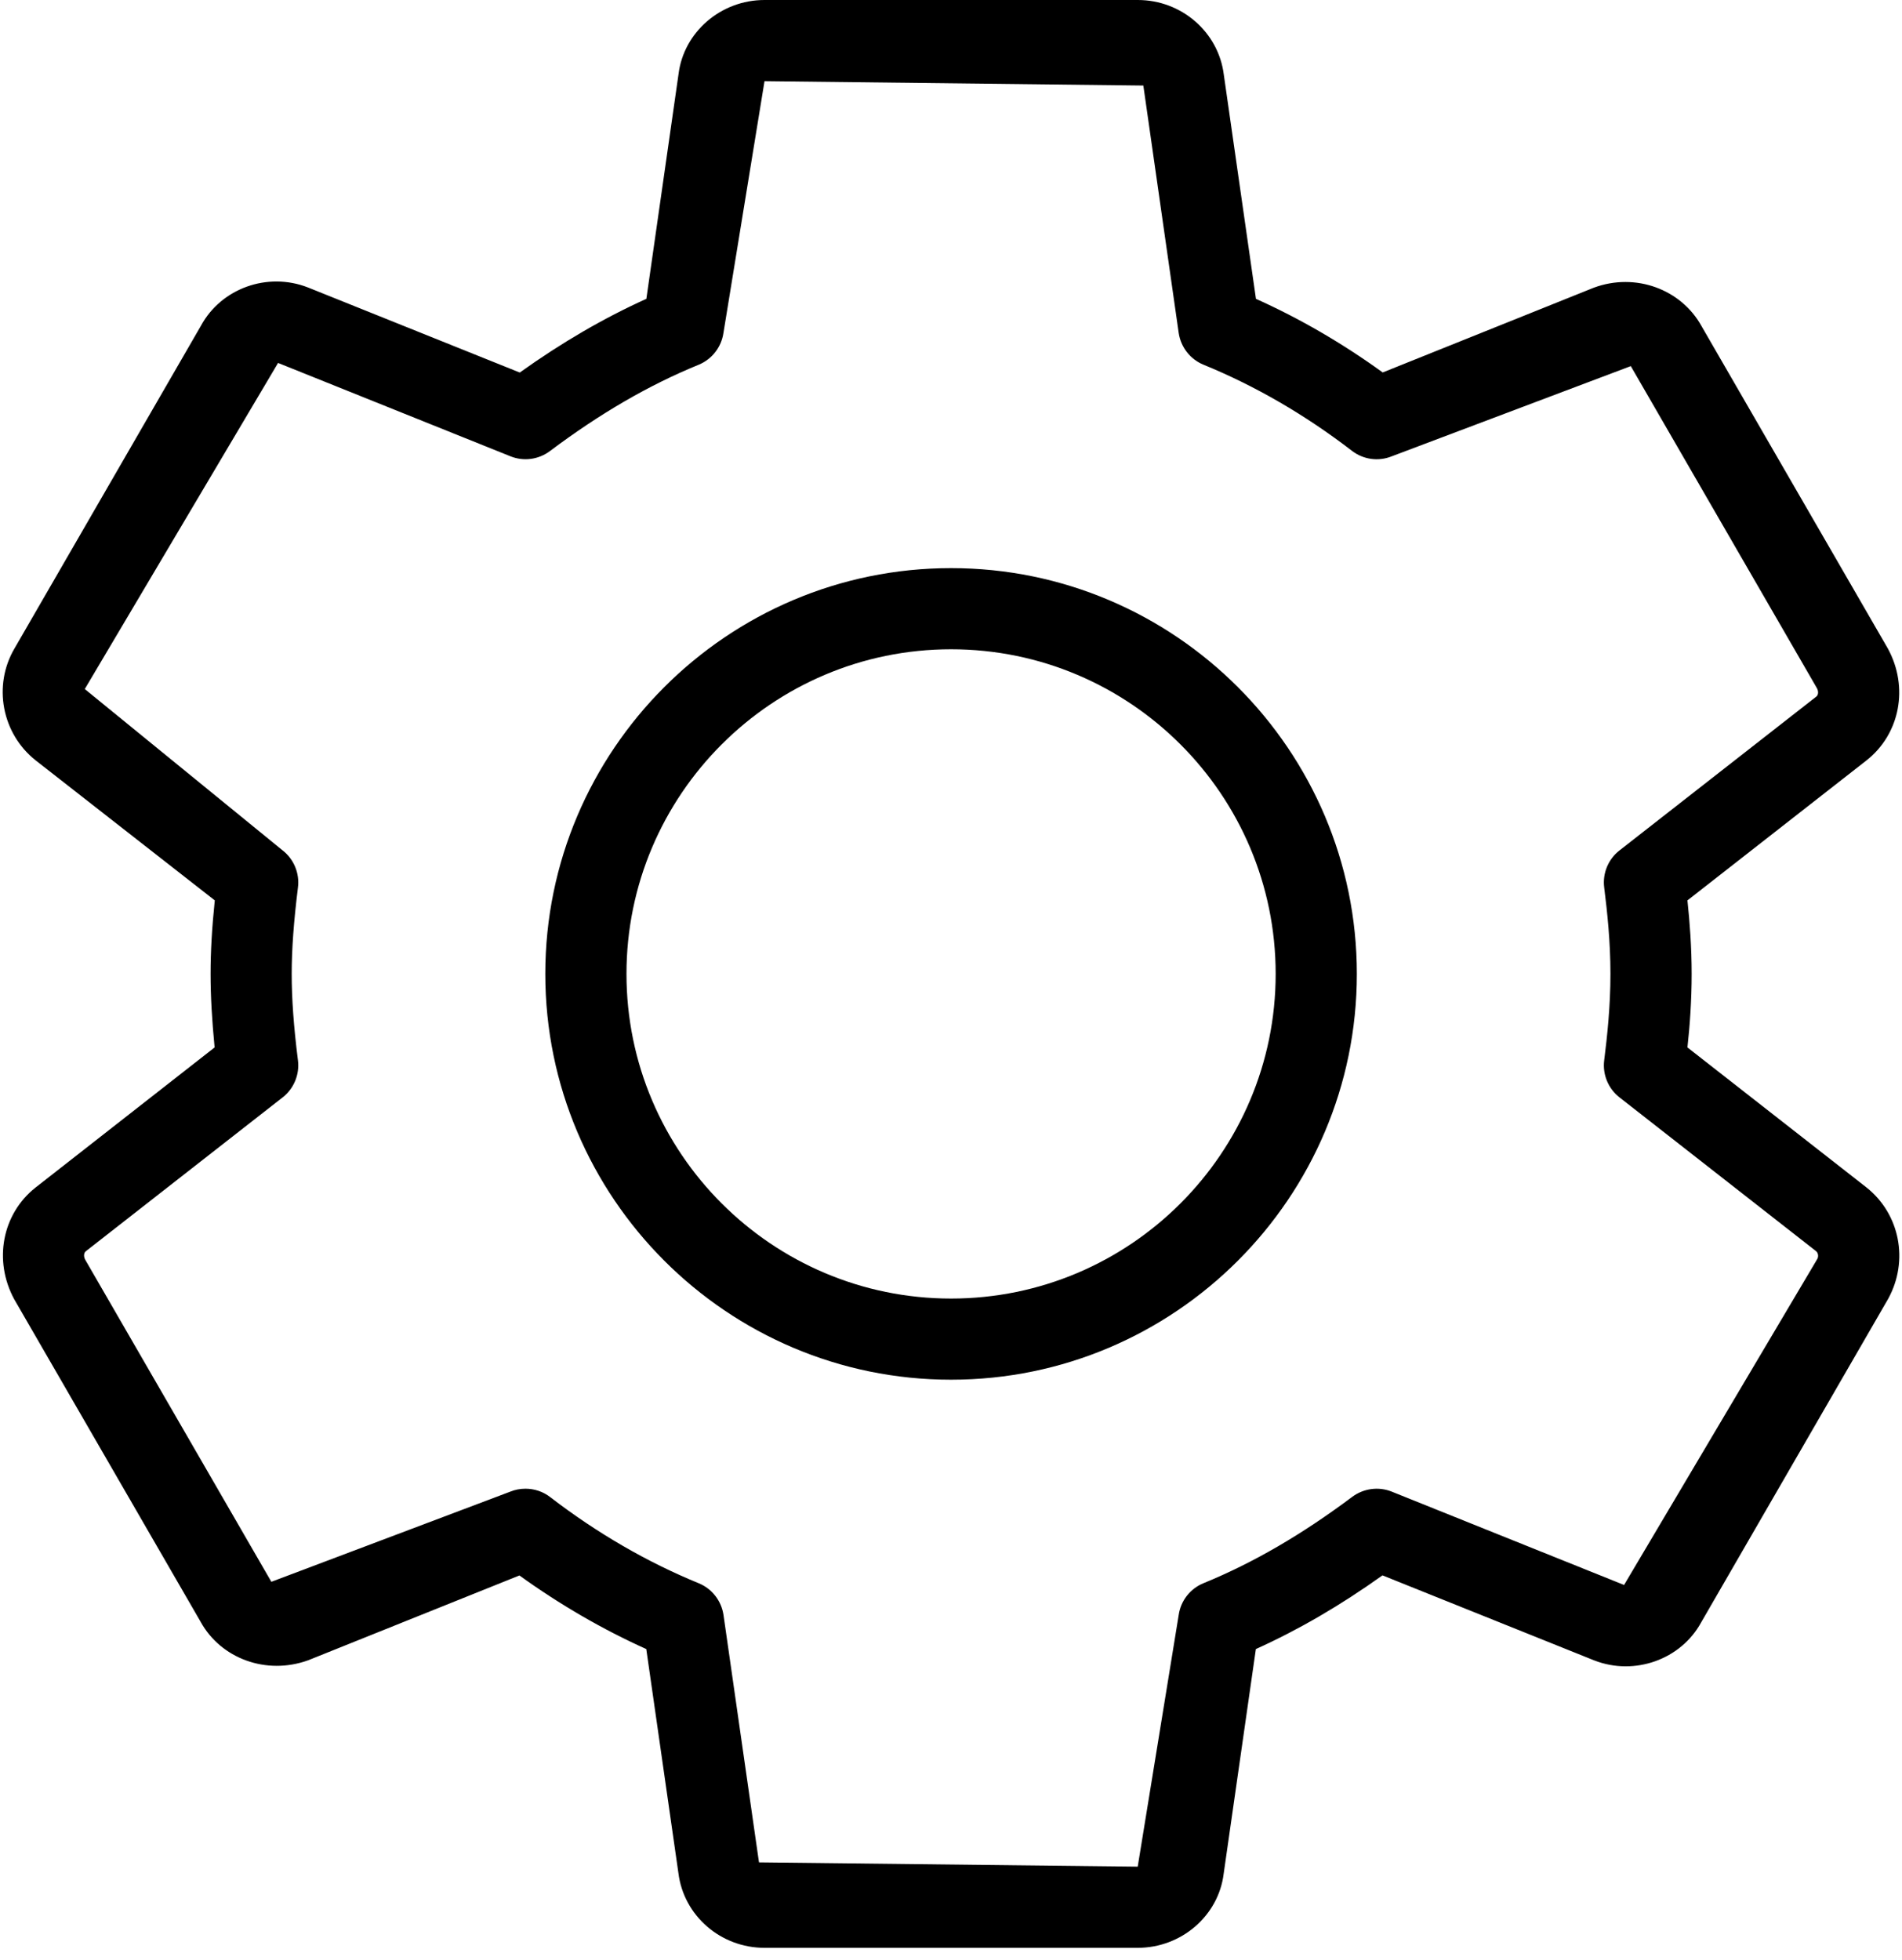
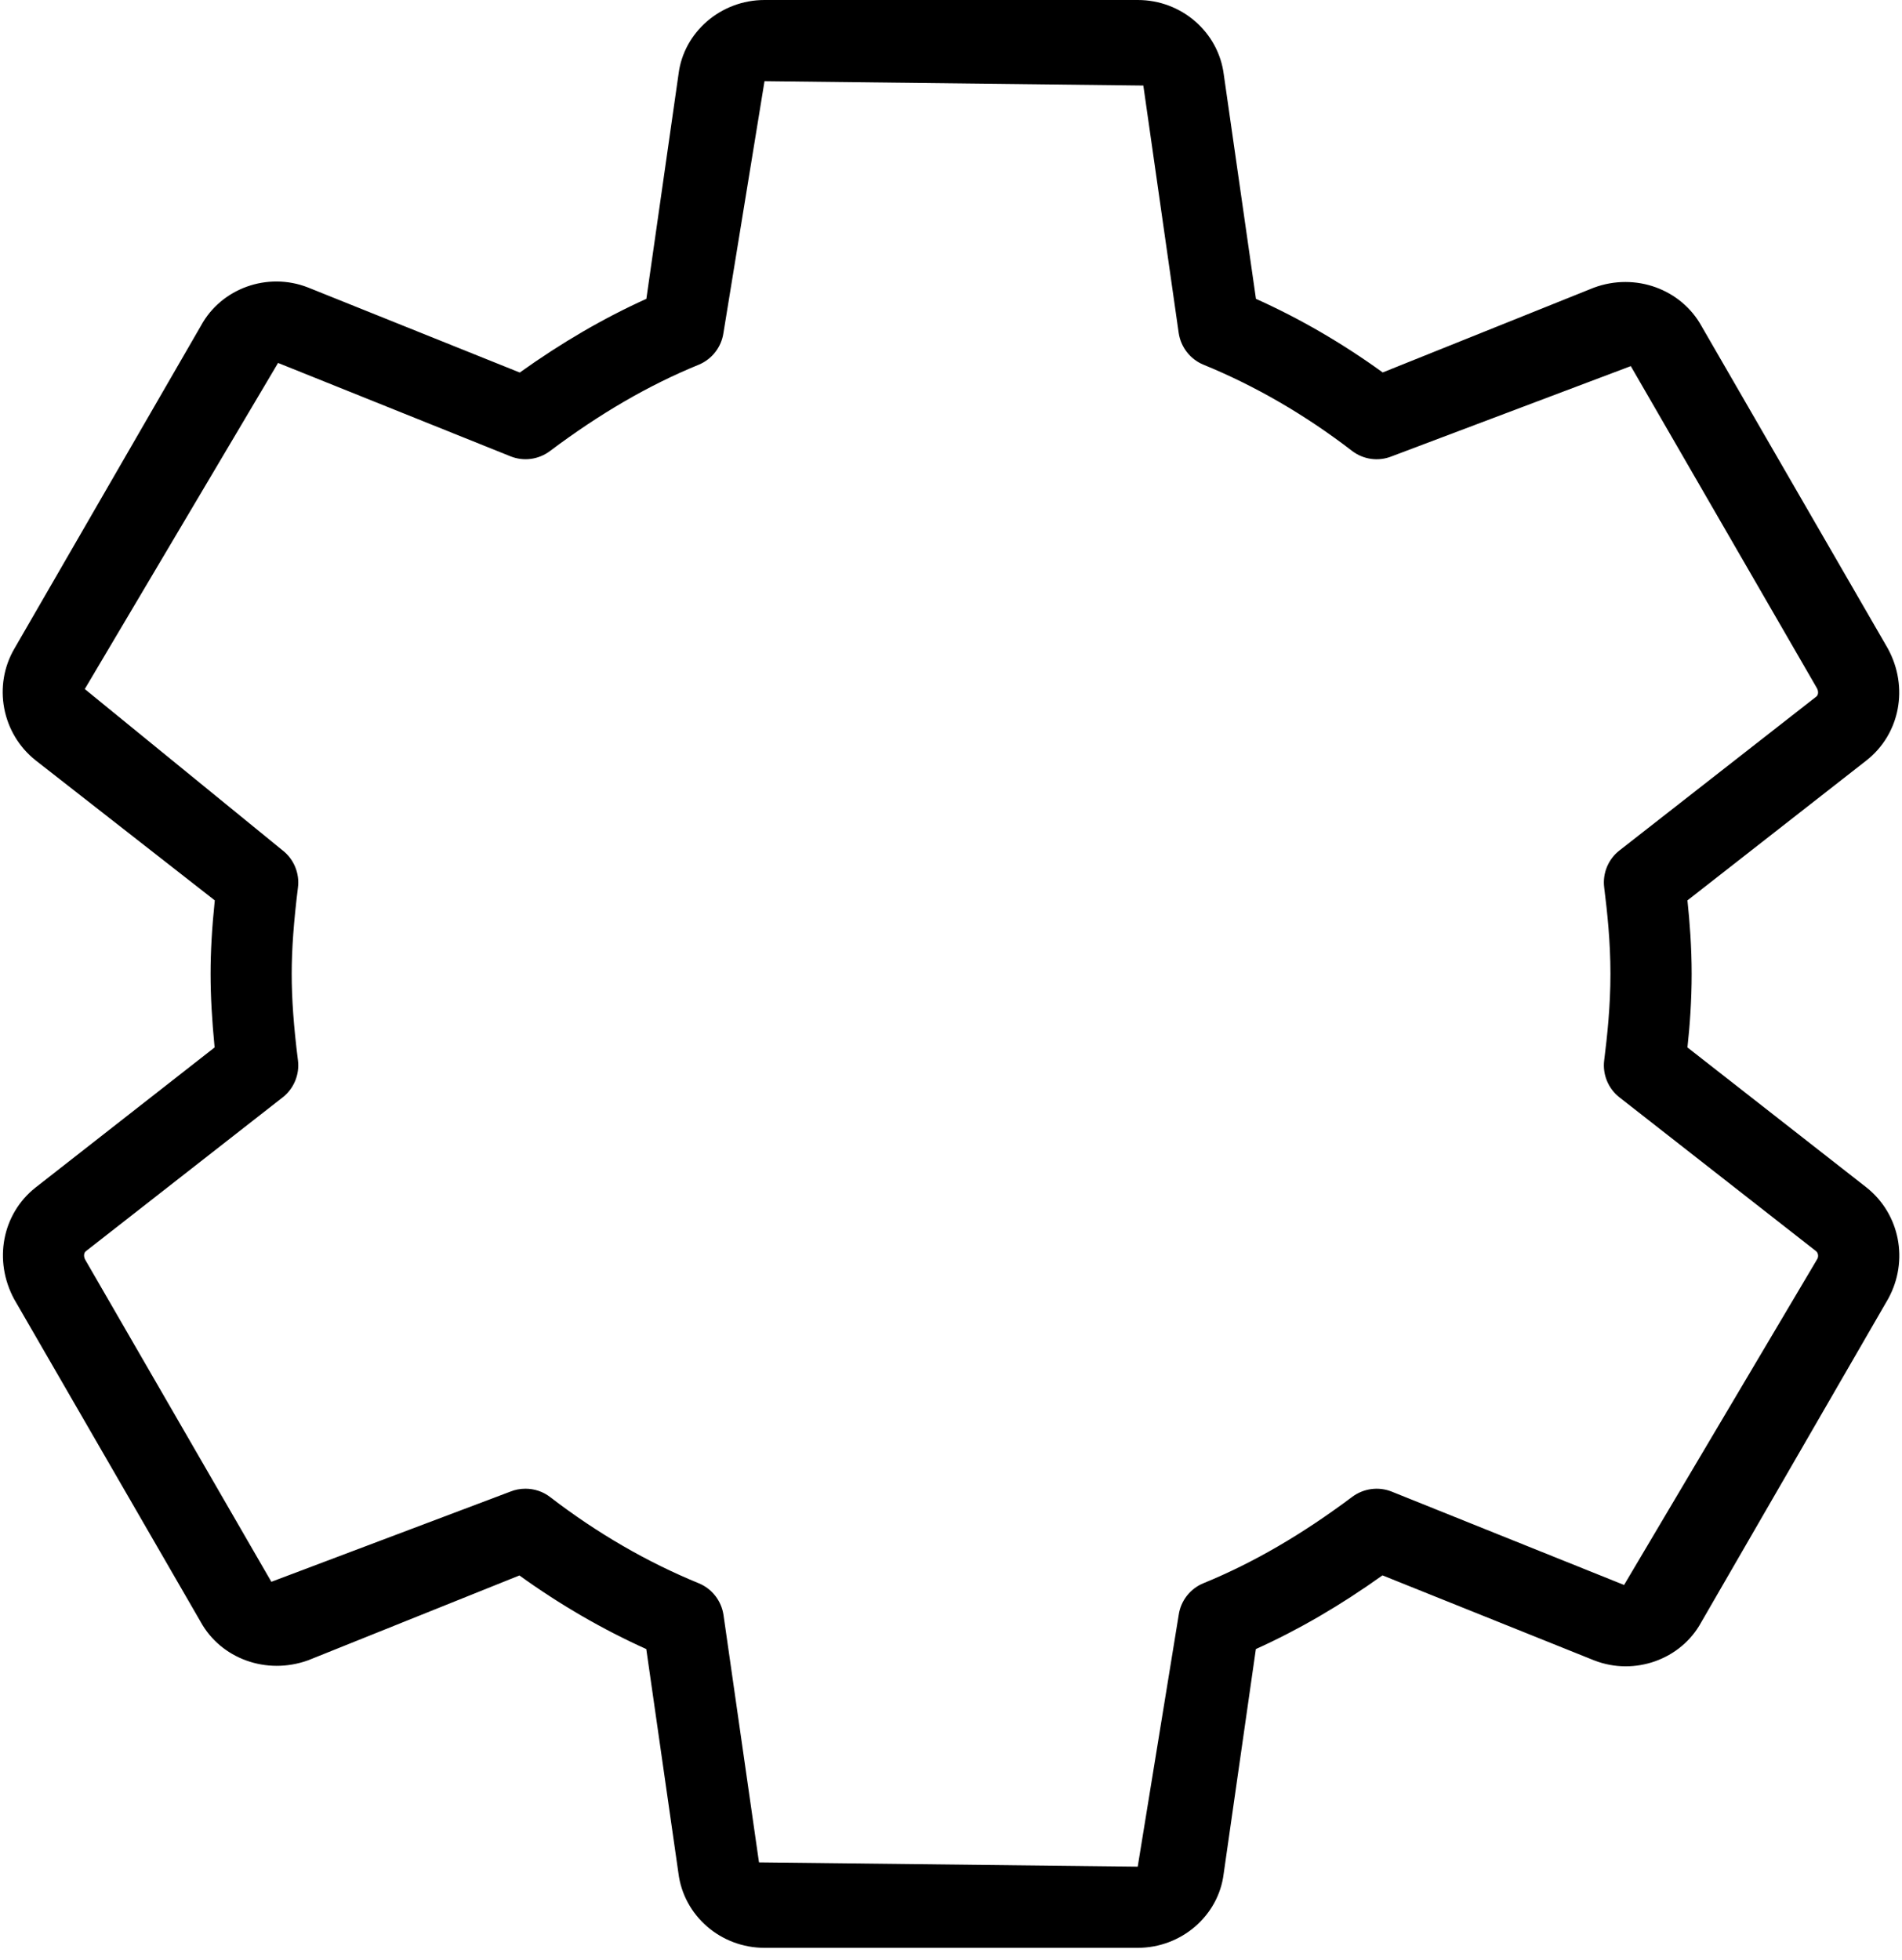
<svg xmlns="http://www.w3.org/2000/svg" width="66px" height="68px" viewBox="0 0 66 68" version="1.1">
  <title>settings (3) copy</title>
  <defs>
    <filter id="filter-1">
      <feColorMatrix in="SourceGraphic" type="matrix" values="0 0 0 0 1 0 0 0 0 1 0 0 0 0 1 0 0 0 1 0" />
    </filter>
  </defs>
  <g id="Page-1" stroke="none" stroke-width="1" fill="none" fill-rule="evenodd">
    <g id="3.6:-TOPPLEDER" transform="translate(-513, -5832)">
      <g id="settings-(3)-copy" transform="translate(364, 5700)" filter="url(#filter-1)">
        <g transform="translate(149, 132)">
          <path d="M64.767,41.201 L58.555,36.343 C58.637,35.594 58.701,34.719 58.701,33.792 C58.701,32.865 58.634,31.99 58.555,31.241 L64.773,26.38 C65.927,25.468 66.245,23.849 65.508,22.5 L59.048,11.323 C58.341,10.036 56.756,9.448 55.311,9.98 L47.981,12.923 C46.578,11.909 45.106,11.053 43.582,10.369 L42.467,2.594 C42.284,1.115 41,0 39.482,0 L26.529,0 C25.011,0 23.727,1.115 23.546,2.565 L22.429,10.369 C20.953,11.036 19.503,11.878 18.036,12.926 L10.686,9.974 C9.281,9.425 7.681,10.005 6.977,11.295 L0.509,22.489 C-0.254,23.778 0.058,25.451 1.241,26.386 L7.453,31.241 C7.354,32.193 7.307,33.018 7.307,33.792 C7.307,34.567 7.355,35.392 7.447,36.343 L1.23,41.207 C0.078,42.119 -0.238,43.738 0.497,45.087 L6.957,56.264 C7.659,57.548 9.241,58.133 10.694,57.607 L18.024,54.664 C19.427,55.675 20.902,56.531 22.426,57.218 L23.541,64.99 C23.724,66.469 25.008,67.584 26.526,67.584 L39.479,67.584 C40.997,67.584 42.281,66.469 42.461,65.019 L43.579,57.218 C45.055,56.551 46.505,55.709 47.972,54.661 L55.322,57.612 C56.722,58.156 58.327,57.581 59.031,56.292 L65.524,45.059 C66.243,43.741 65.927,42.122 64.767,41.201 Z M63.063,43.679 L56.356,54.994 L48.293,51.755 C47.837,51.572 47.319,51.643 46.925,51.935 C45.179,53.242 43.492,54.225 41.763,54.932 C41.301,55.12 40.972,55.54 40.901,56.036 L39.479,64.768 L26.337,64.619 L25.106,56.038 C25.033,55.543 24.707,55.123 24.245,54.934 C22.445,54.197 20.713,53.191 19.094,51.947 C18.844,51.752 18.539,51.654 18.235,51.654 C18.058,51.654 17.88,51.685 17.709,51.755 L9.416,54.884 L2.956,43.707 C2.896,43.597 2.908,43.47 2.975,43.417 L9.81,38.075 C10.198,37.771 10.401,37.281 10.339,36.791 C10.19,35.611 10.122,34.656 10.122,33.792 C10.122,32.927 10.193,31.976 10.339,30.793 C10.401,30.3 10.198,29.813 9.81,29.509 L2.942,23.908 L9.649,12.593 L17.712,15.832 C18.171,16.017 18.686,15.947 19.083,15.651 C20.826,14.342 22.516,13.362 24.245,12.655 C24.707,12.464 25.033,12.044 25.104,11.551 L26.529,2.816 L39.674,2.968 L40.901,11.551 C40.975,12.047 41.301,12.466 41.763,12.655 C43.56,13.39 45.292,14.395 46.914,15.643 C47.311,15.947 47.832,16.02 48.296,15.832 L56.589,12.703 L63.049,23.88 C63.109,23.99 63.097,24.113 63.03,24.167 L56.195,29.509 C55.807,29.813 55.604,30.3 55.666,30.793 C55.773,31.649 55.883,32.677 55.883,33.792 C55.883,34.91 55.773,35.935 55.666,36.791 C55.604,37.281 55.807,37.771 56.195,38.075 L63.021,43.414 C63.094,43.473 63.108,43.6 63.063,43.679 Z" id="Shape" fill="#000000" fill-rule="nonzero" />
-           <path d="M33.003,19.712 C25.239,19.712 18.922,26.028 18.922,33.792 C18.922,41.556 25.239,47.872 33.003,47.872 C40.766,47.872 47.083,41.556 47.083,33.792 C47.083,26.028 40.766,19.712 33.003,19.712 Z M33.003,45.056 C26.79,45.056 21.739,40.004 21.739,33.792 C21.739,27.58 26.79,22.528 33.003,22.528 C39.215,22.528 44.266,27.58 44.266,33.792 C44.266,40.004 39.215,45.056 33.003,45.056 Z" id="Shape" fill="#000000" fill-rule="nonzero" />
        </g>
      </g>
    </g>
  </g>
</svg>